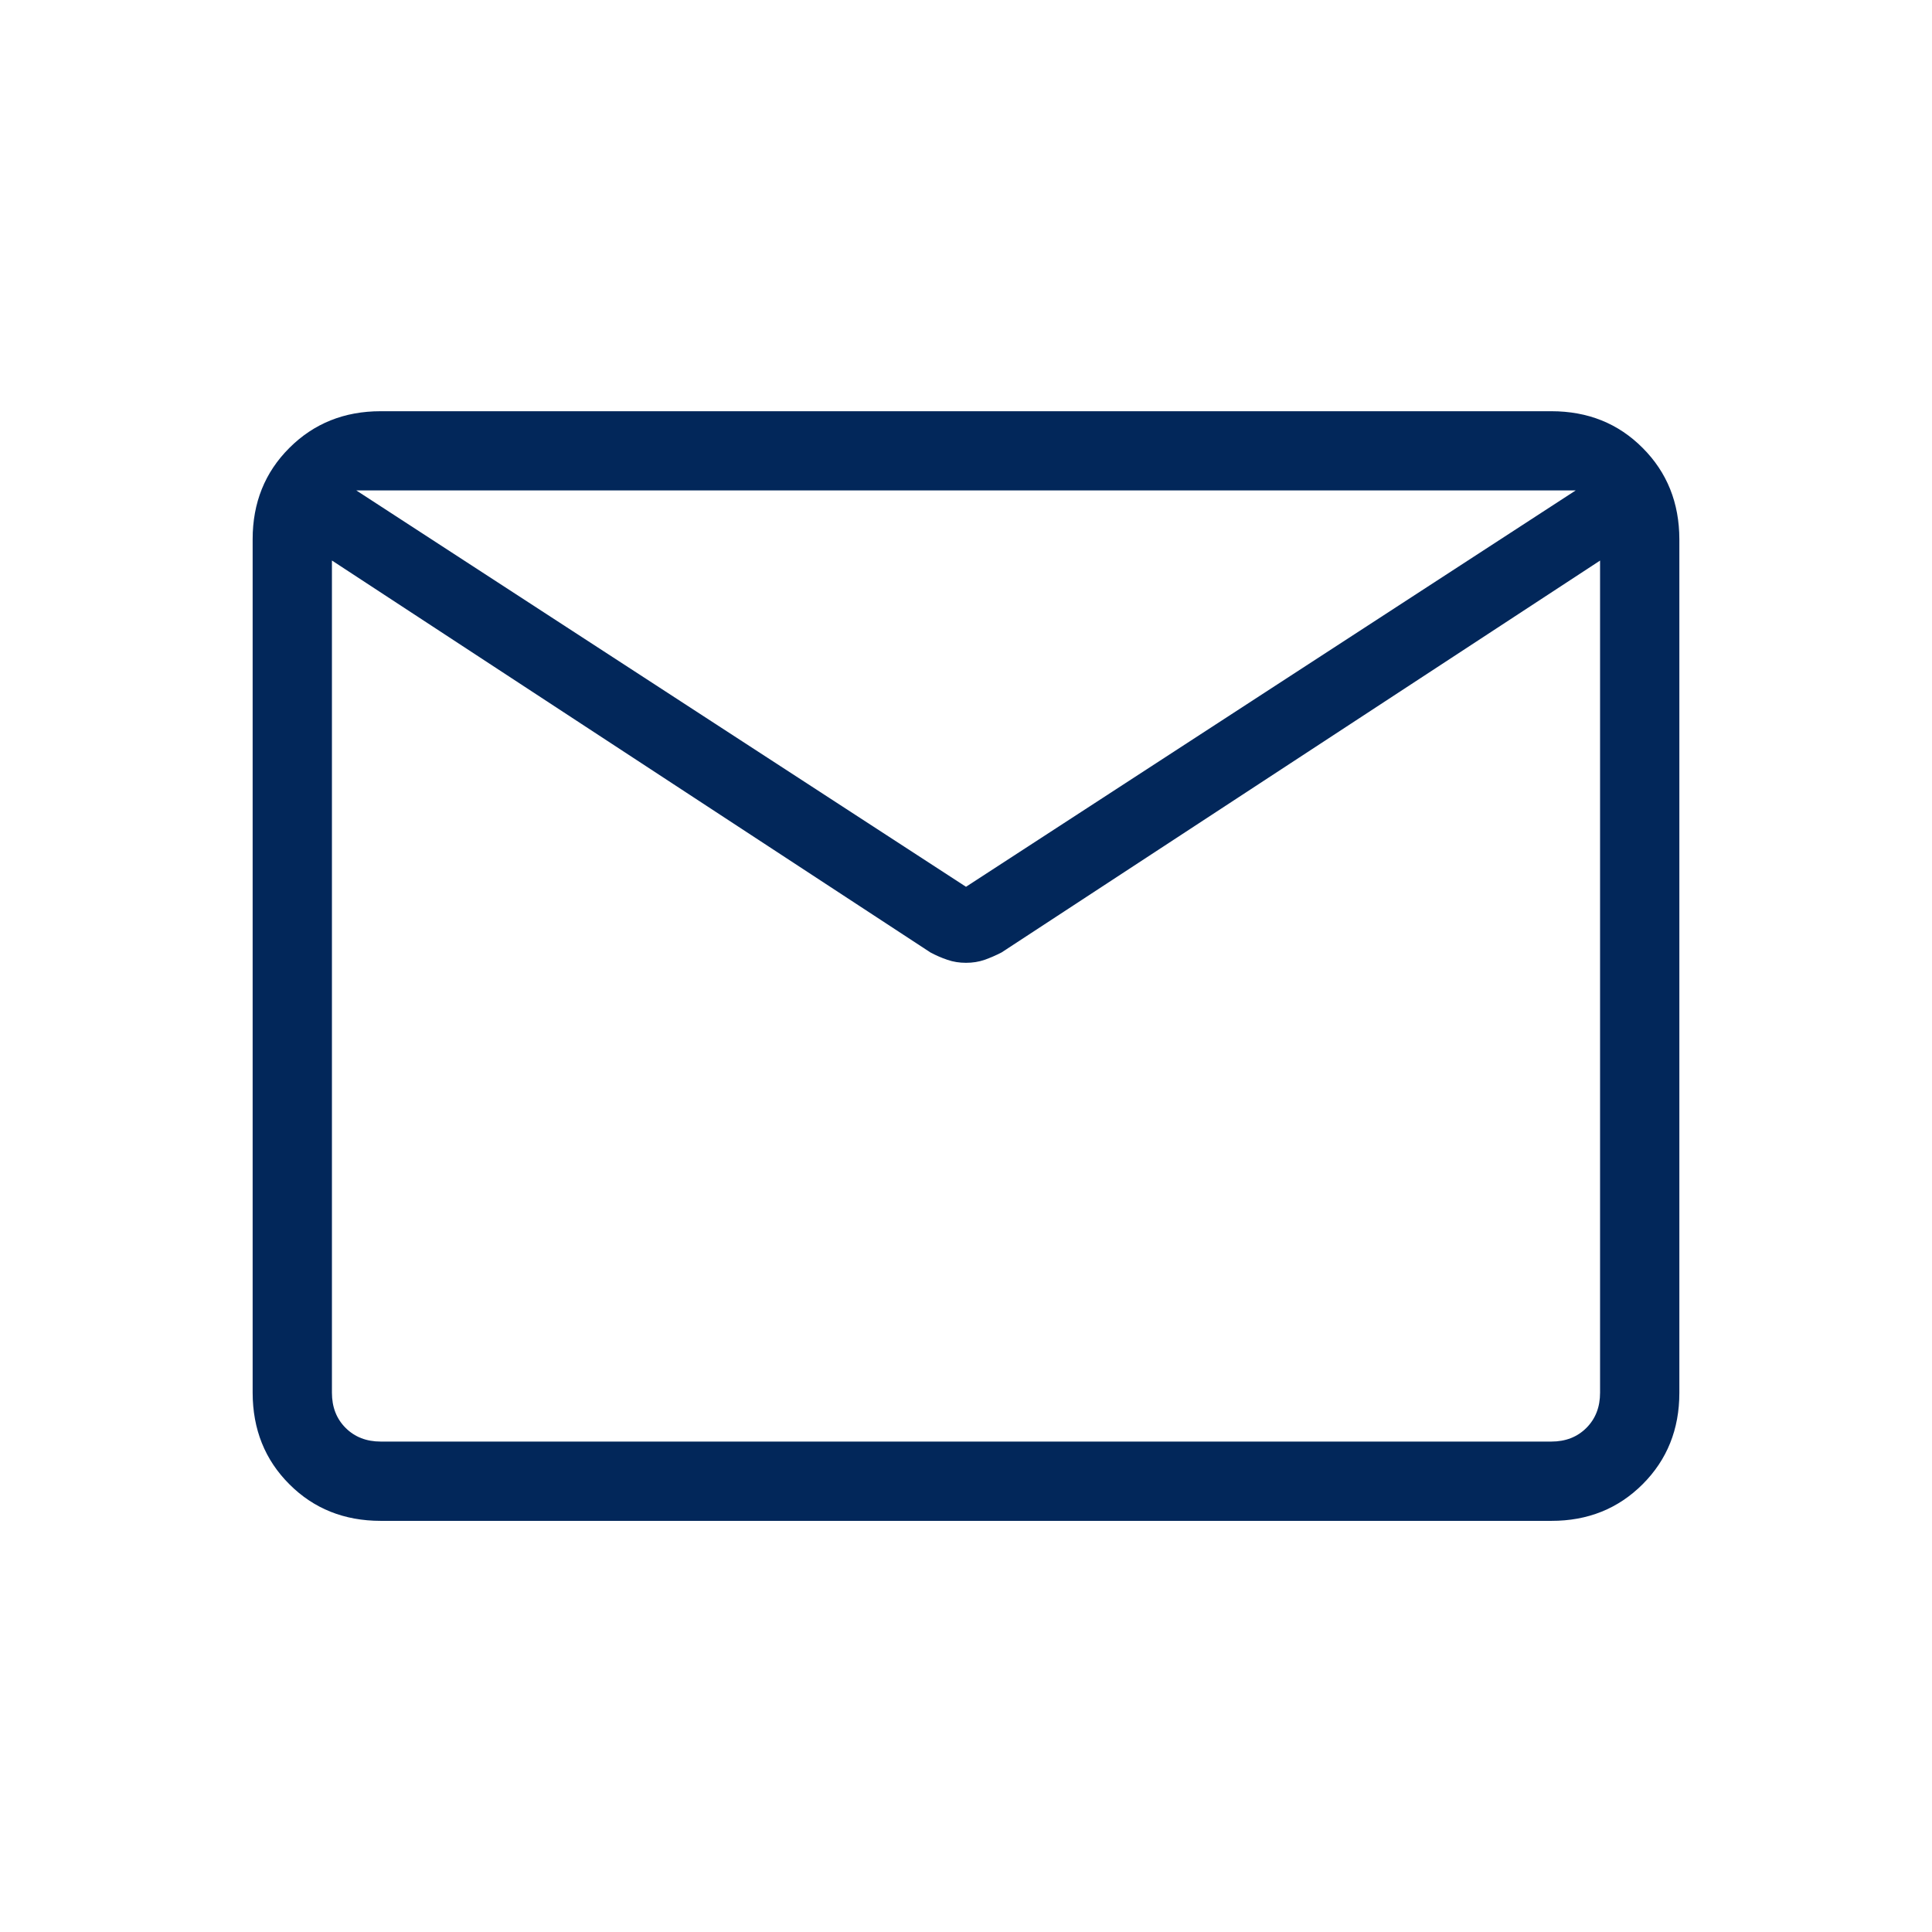
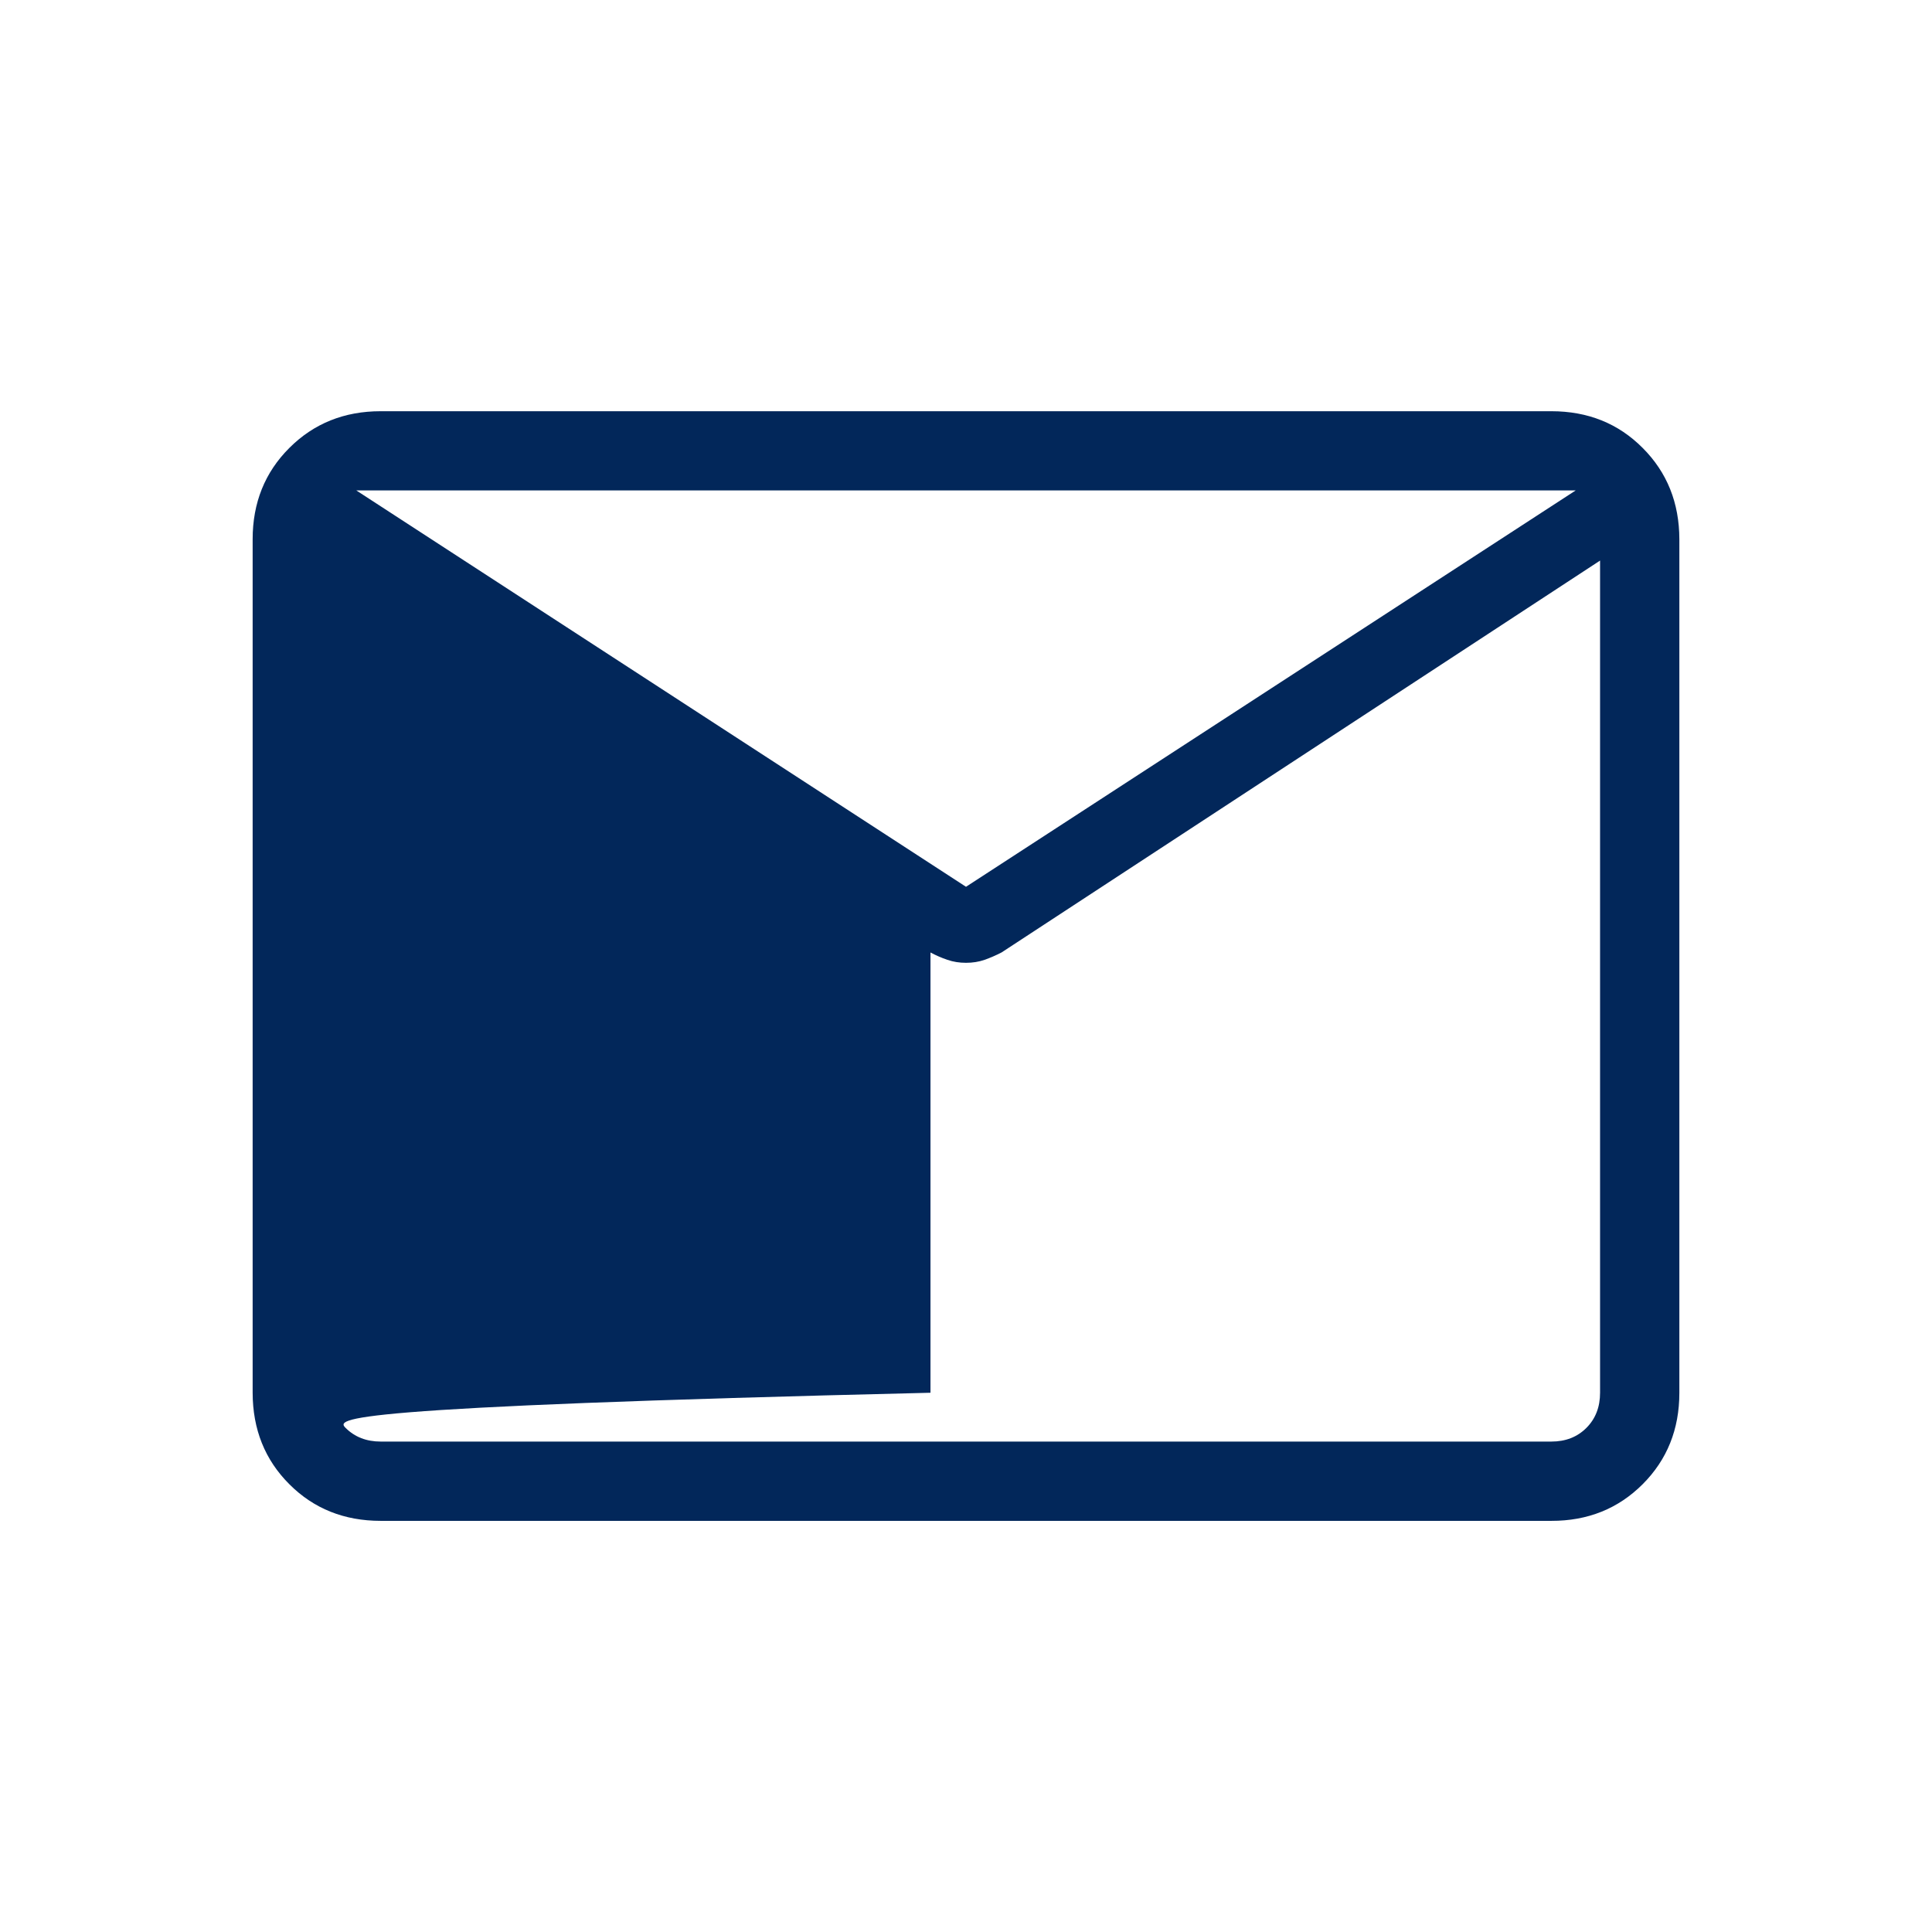
<svg xmlns="http://www.w3.org/2000/svg" width="26" height="26" viewBox="0 0 26 26" fill="none">
-   <path d="M5.124 20.467C4.632 20.467 4.222 20.303 3.894 19.974C3.565 19.646 3.401 19.235 3.4 18.743V7.257C3.4 6.766 3.565 6.356 3.894 6.028C4.223 5.699 4.633 5.534 5.123 5.534H20.877C21.368 5.534 21.778 5.698 22.106 6.028C22.435 6.357 22.599 6.767 22.6 7.257V18.744C22.6 19.235 22.435 19.645 22.106 19.974C21.777 20.303 21.367 20.468 20.877 20.467H5.124ZM21.533 7.544L13.478 12.818C13.402 12.857 13.326 12.89 13.25 12.917C13.172 12.944 13.089 12.957 13 12.957C12.911 12.957 12.828 12.944 12.75 12.917C12.673 12.891 12.597 12.858 12.522 12.818L4.467 7.543V18.743C4.467 18.935 4.528 19.093 4.651 19.216C4.774 19.339 4.932 19.4 5.124 19.4H20.877C21.069 19.4 21.226 19.339 21.349 19.216C21.472 19.093 21.533 18.935 21.533 18.743V7.544ZM13 11.934L21.205 6.6H4.795L13 11.934ZM4.467 7.769V6.904V6.941V6.6V6.942V6.886V7.769Z" fill="#02275A" />
+   <path d="M5.124 20.467C4.632 20.467 4.222 20.303 3.894 19.974C3.565 19.646 3.401 19.235 3.4 18.743V7.257C3.4 6.766 3.565 6.356 3.894 6.028C4.223 5.699 4.633 5.534 5.123 5.534H20.877C21.368 5.534 21.778 5.698 22.106 6.028C22.435 6.357 22.599 6.767 22.6 7.257V18.744C22.6 19.235 22.435 19.645 22.106 19.974C21.777 20.303 21.367 20.468 20.877 20.467H5.124ZM21.533 7.544L13.478 12.818C13.402 12.857 13.326 12.89 13.25 12.917C13.172 12.944 13.089 12.957 13 12.957C12.911 12.957 12.828 12.944 12.75 12.917C12.673 12.891 12.597 12.858 12.522 12.818V18.743C4.467 18.935 4.528 19.093 4.651 19.216C4.774 19.339 4.932 19.4 5.124 19.4H20.877C21.069 19.4 21.226 19.339 21.349 19.216C21.472 19.093 21.533 18.935 21.533 18.743V7.544ZM13 11.934L21.205 6.6H4.795L13 11.934ZM4.467 7.769V6.904V6.941V6.6V6.942V6.886V7.769Z" fill="#02275A" />
</svg>